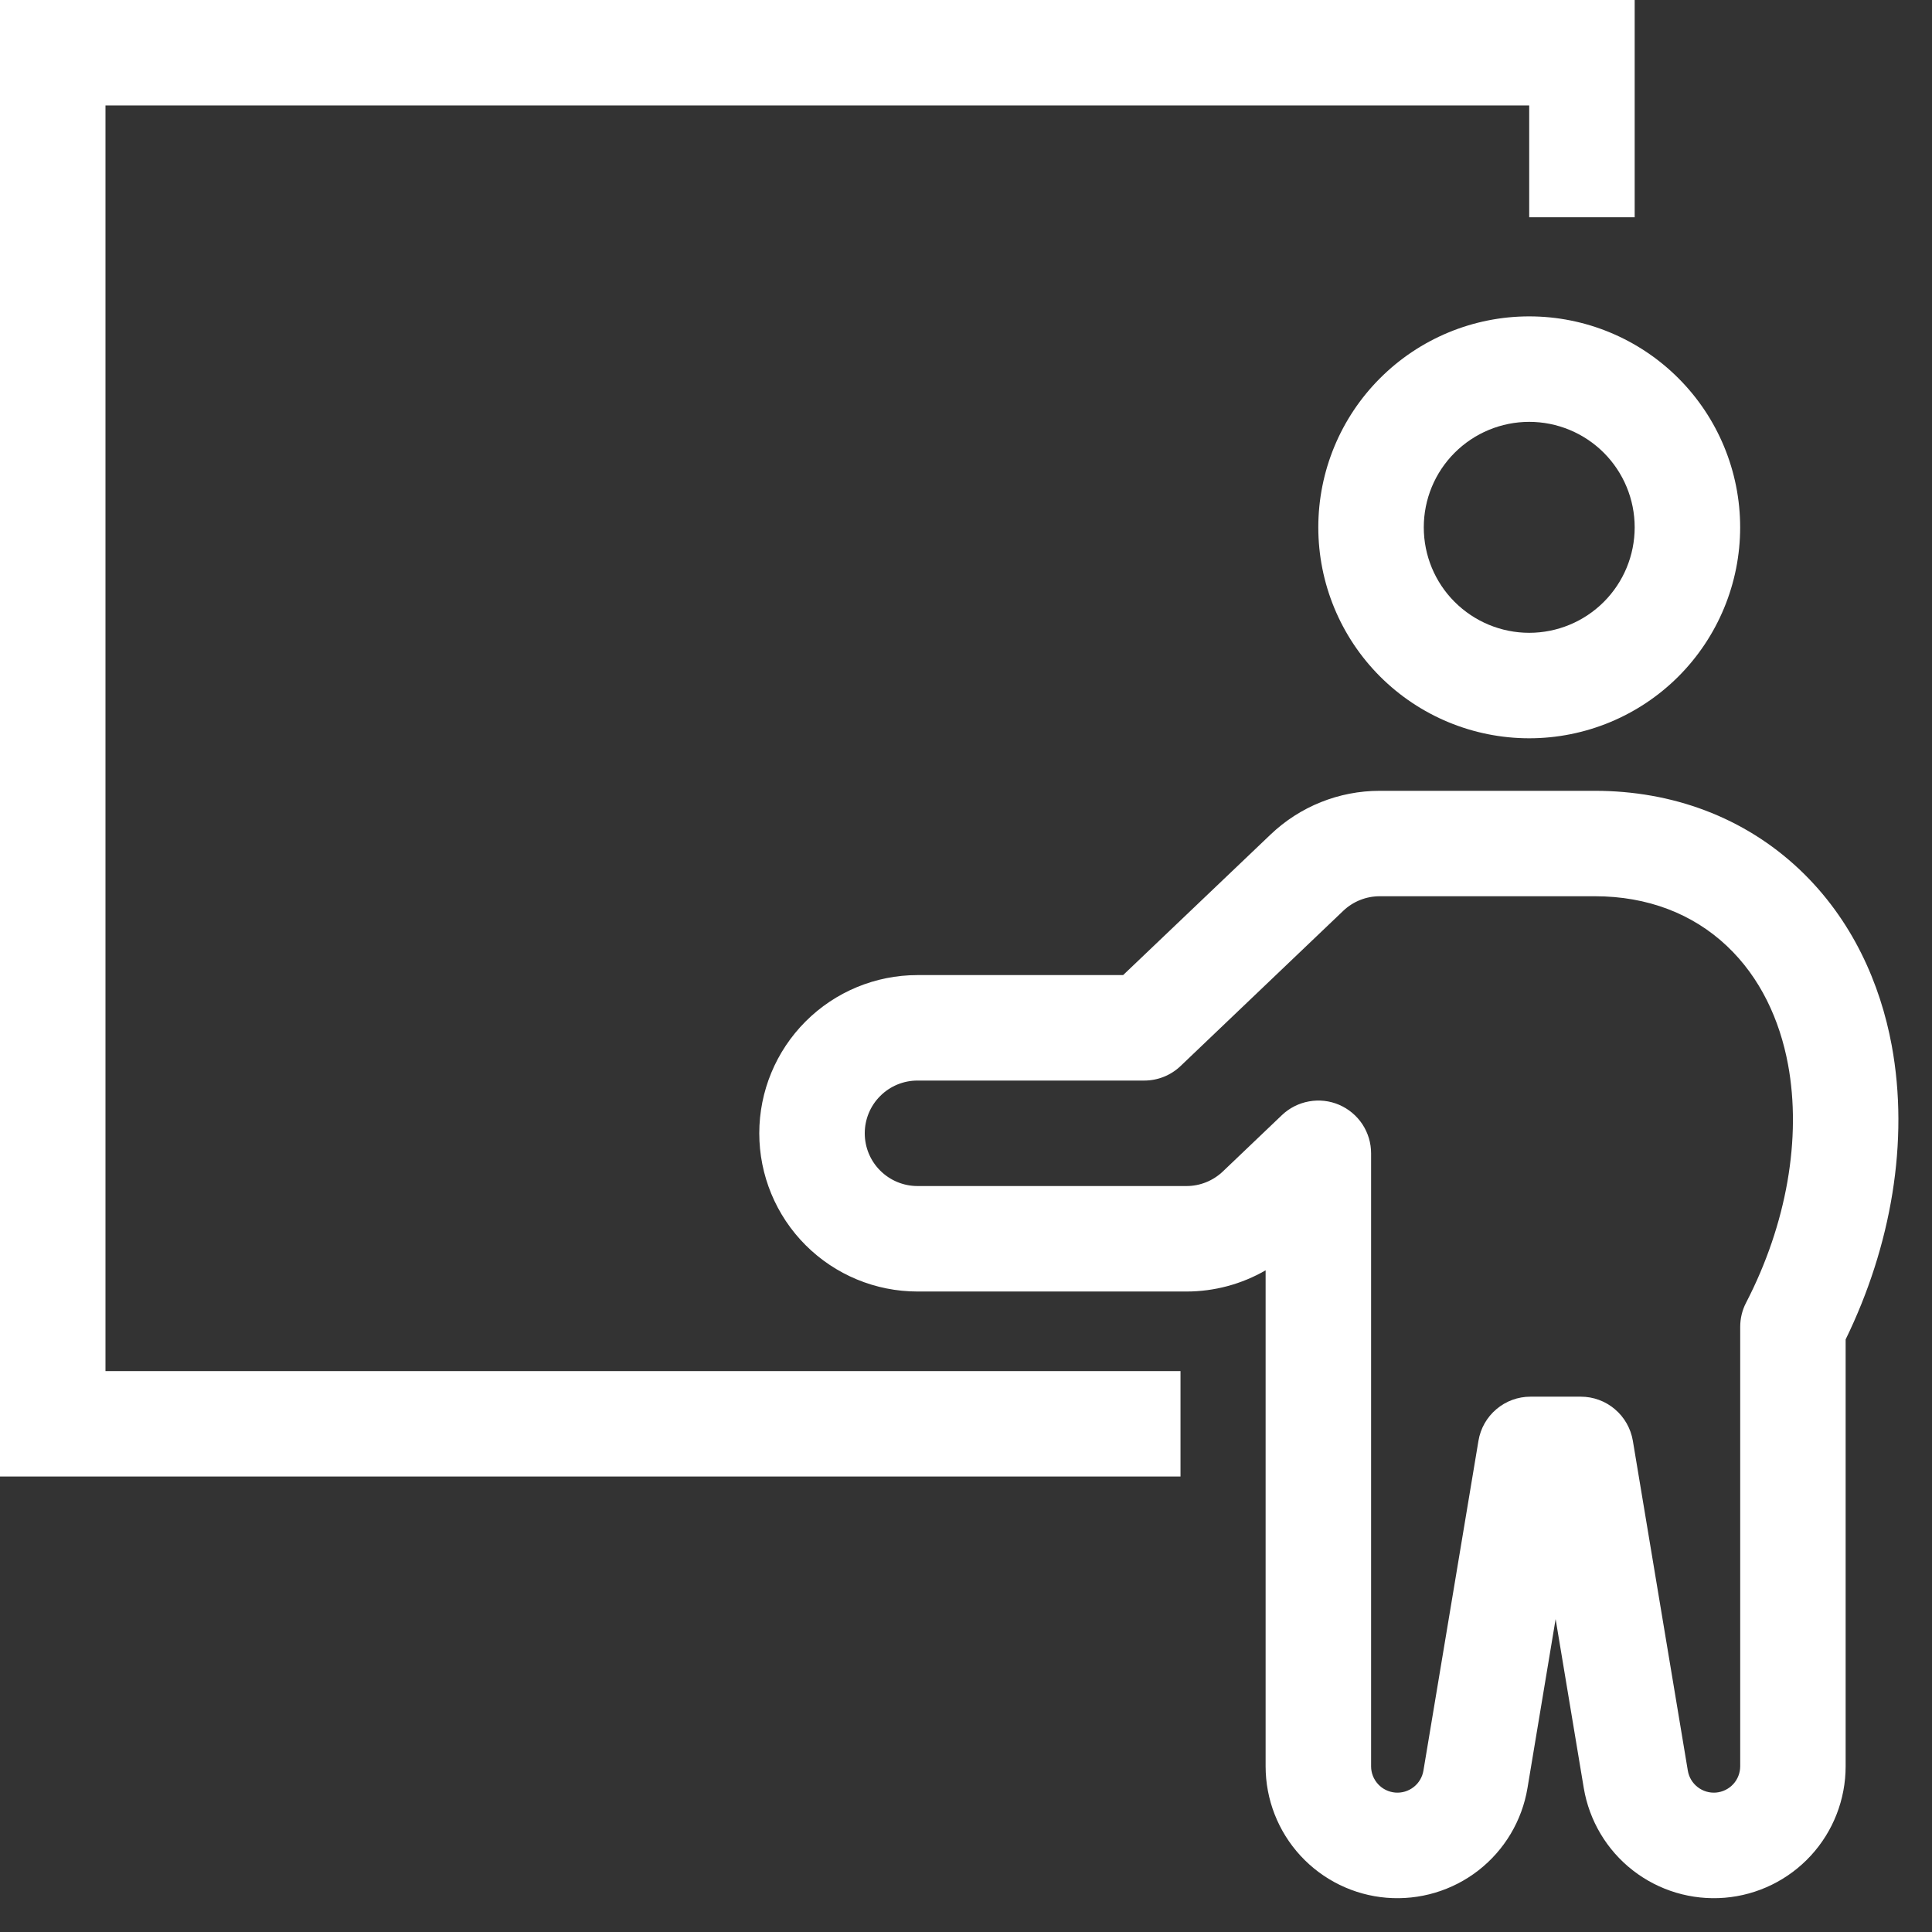
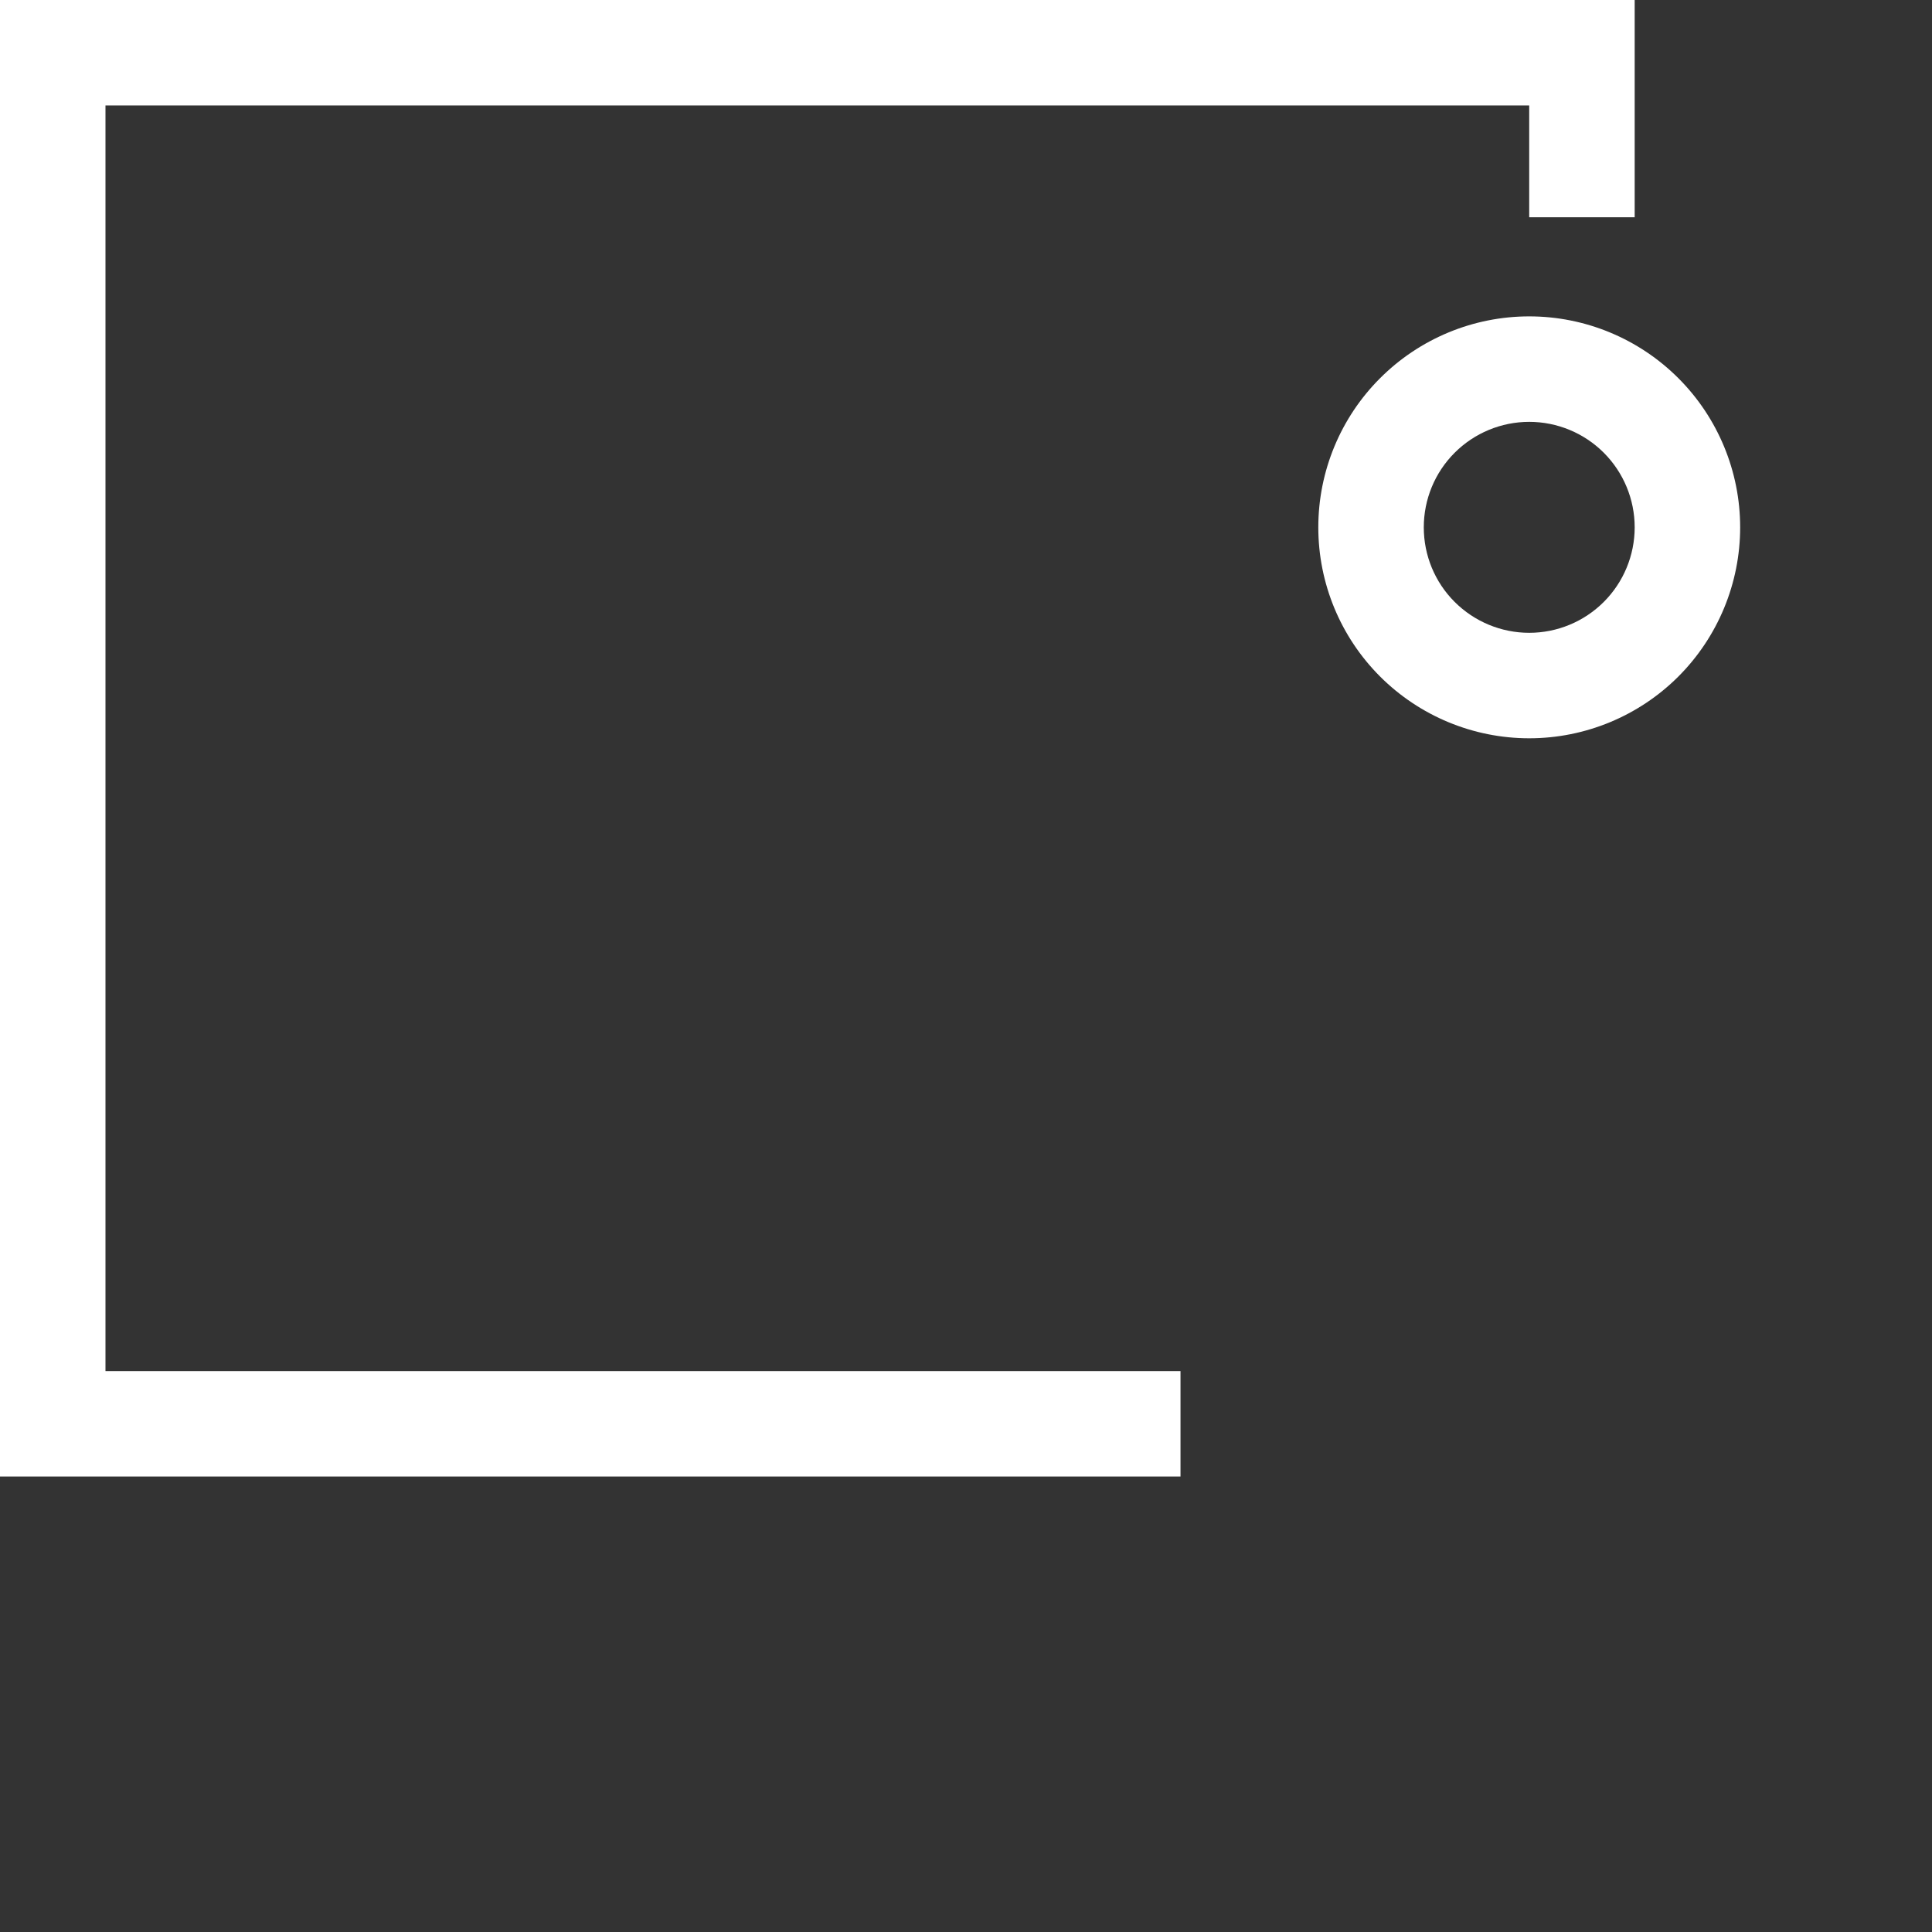
<svg xmlns="http://www.w3.org/2000/svg" width="37" height="37" viewBox="0 0 37 37" fill="none">
  <rect x="0" y="0" width="37" height="37" fill="#333333" stroke="none" />
  <path fill-rule="evenodd" clip-rule="evenodd" d="M0 0V28.277H22.608V26.258H2.02V2.02H29.286V4.161H31.306V0H0ZM31.306 10.099C31.306 10.635 31.093 11.149 30.715 11.527C30.336 11.906 29.822 12.119 29.286 12.119C28.751 12.119 28.237 11.906 27.858 11.527C27.479 11.149 27.267 10.635 27.267 10.099C27.267 9.563 27.479 9.05 27.858 8.671C28.237 8.292 28.751 8.079 29.286 8.079C29.822 8.079 30.336 8.292 30.715 8.671C31.093 9.05 31.306 9.563 31.306 10.099ZM33.326 10.099C33.326 11.171 32.9 12.198 32.143 12.956C31.385 13.713 30.358 14.139 29.286 14.139C28.215 14.139 27.188 13.713 26.43 12.956C25.672 12.198 25.247 11.171 25.247 10.099C25.247 9.028 25.672 8 26.43 7.243C27.188 6.485 28.215 6.059 29.286 6.059C30.358 6.059 31.385 6.485 32.143 7.243C32.9 8 33.326 9.028 33.326 10.099Z" fill="white" />
-   <path fill-rule="evenodd" clip-rule="evenodd" d="M24.332 15.983C24.895 15.445 25.643 15.145 26.422 15.145H30.544C32.023 15.145 33.399 15.648 34.46 16.649C35.48 17.613 36.011 18.848 36.228 20.018C36.569 21.858 36.216 23.869 35.346 25.652V33.828C35.346 34.461 35.108 35.072 34.679 35.538C34.25 36.004 33.661 36.292 33.03 36.344C32.399 36.396 31.771 36.209 31.271 35.82C30.771 35.431 30.436 34.868 30.331 34.243L29.792 31.007L29.253 34.243C29.149 34.868 28.813 35.431 28.314 35.82C27.814 36.209 27.186 36.396 26.554 36.344C25.923 36.292 25.334 36.004 24.905 35.538C24.476 35.072 24.238 34.461 24.238 33.828V24.328C23.777 24.594 23.255 24.734 22.723 24.734H17.571C16.767 24.734 15.996 24.414 15.428 23.846C14.86 23.278 14.541 22.507 14.541 21.704C14.541 20.9 14.86 20.13 15.428 19.562C15.996 18.993 16.767 18.674 17.571 18.674H21.509L24.332 15.983ZM26.258 27.743V33.828C26.258 33.954 26.306 34.076 26.392 34.169C26.477 34.262 26.595 34.319 26.721 34.33C26.847 34.34 26.972 34.303 27.072 34.225C27.172 34.148 27.239 34.035 27.26 33.911L28.314 27.593C28.353 27.357 28.474 27.143 28.657 26.988C28.839 26.833 29.07 26.748 29.309 26.748H30.275C30.514 26.748 30.745 26.833 30.927 26.988C31.11 27.143 31.231 27.357 31.271 27.593L32.324 33.911C32.345 34.035 32.412 34.148 32.512 34.225C32.612 34.303 32.737 34.34 32.863 34.33C32.989 34.319 33.107 34.262 33.193 34.169C33.279 34.076 33.326 33.954 33.327 33.828V25.411C33.327 25.25 33.365 25.09 33.44 24.947C34.219 23.442 34.503 21.793 34.243 20.387C34.084 19.533 33.714 18.723 33.073 18.118C32.42 17.501 31.553 17.164 30.544 17.164H26.423C26.164 17.164 25.913 17.264 25.725 17.443L22.611 20.414C22.423 20.594 22.174 20.694 21.914 20.694H17.571C17.303 20.694 17.046 20.8 16.857 20.99C16.667 21.179 16.561 21.436 16.561 21.704C16.561 21.972 16.667 22.229 16.857 22.418C17.046 22.607 17.303 22.714 17.571 22.714H22.723C22.983 22.714 23.232 22.613 23.42 22.434L24.551 21.355C24.694 21.219 24.874 21.128 25.069 21.093C25.263 21.058 25.464 21.08 25.645 21.158C25.827 21.236 25.982 21.366 26.091 21.53C26.2 21.696 26.258 21.889 26.258 22.087V27.744V27.743Z" fill="white" />
</svg>